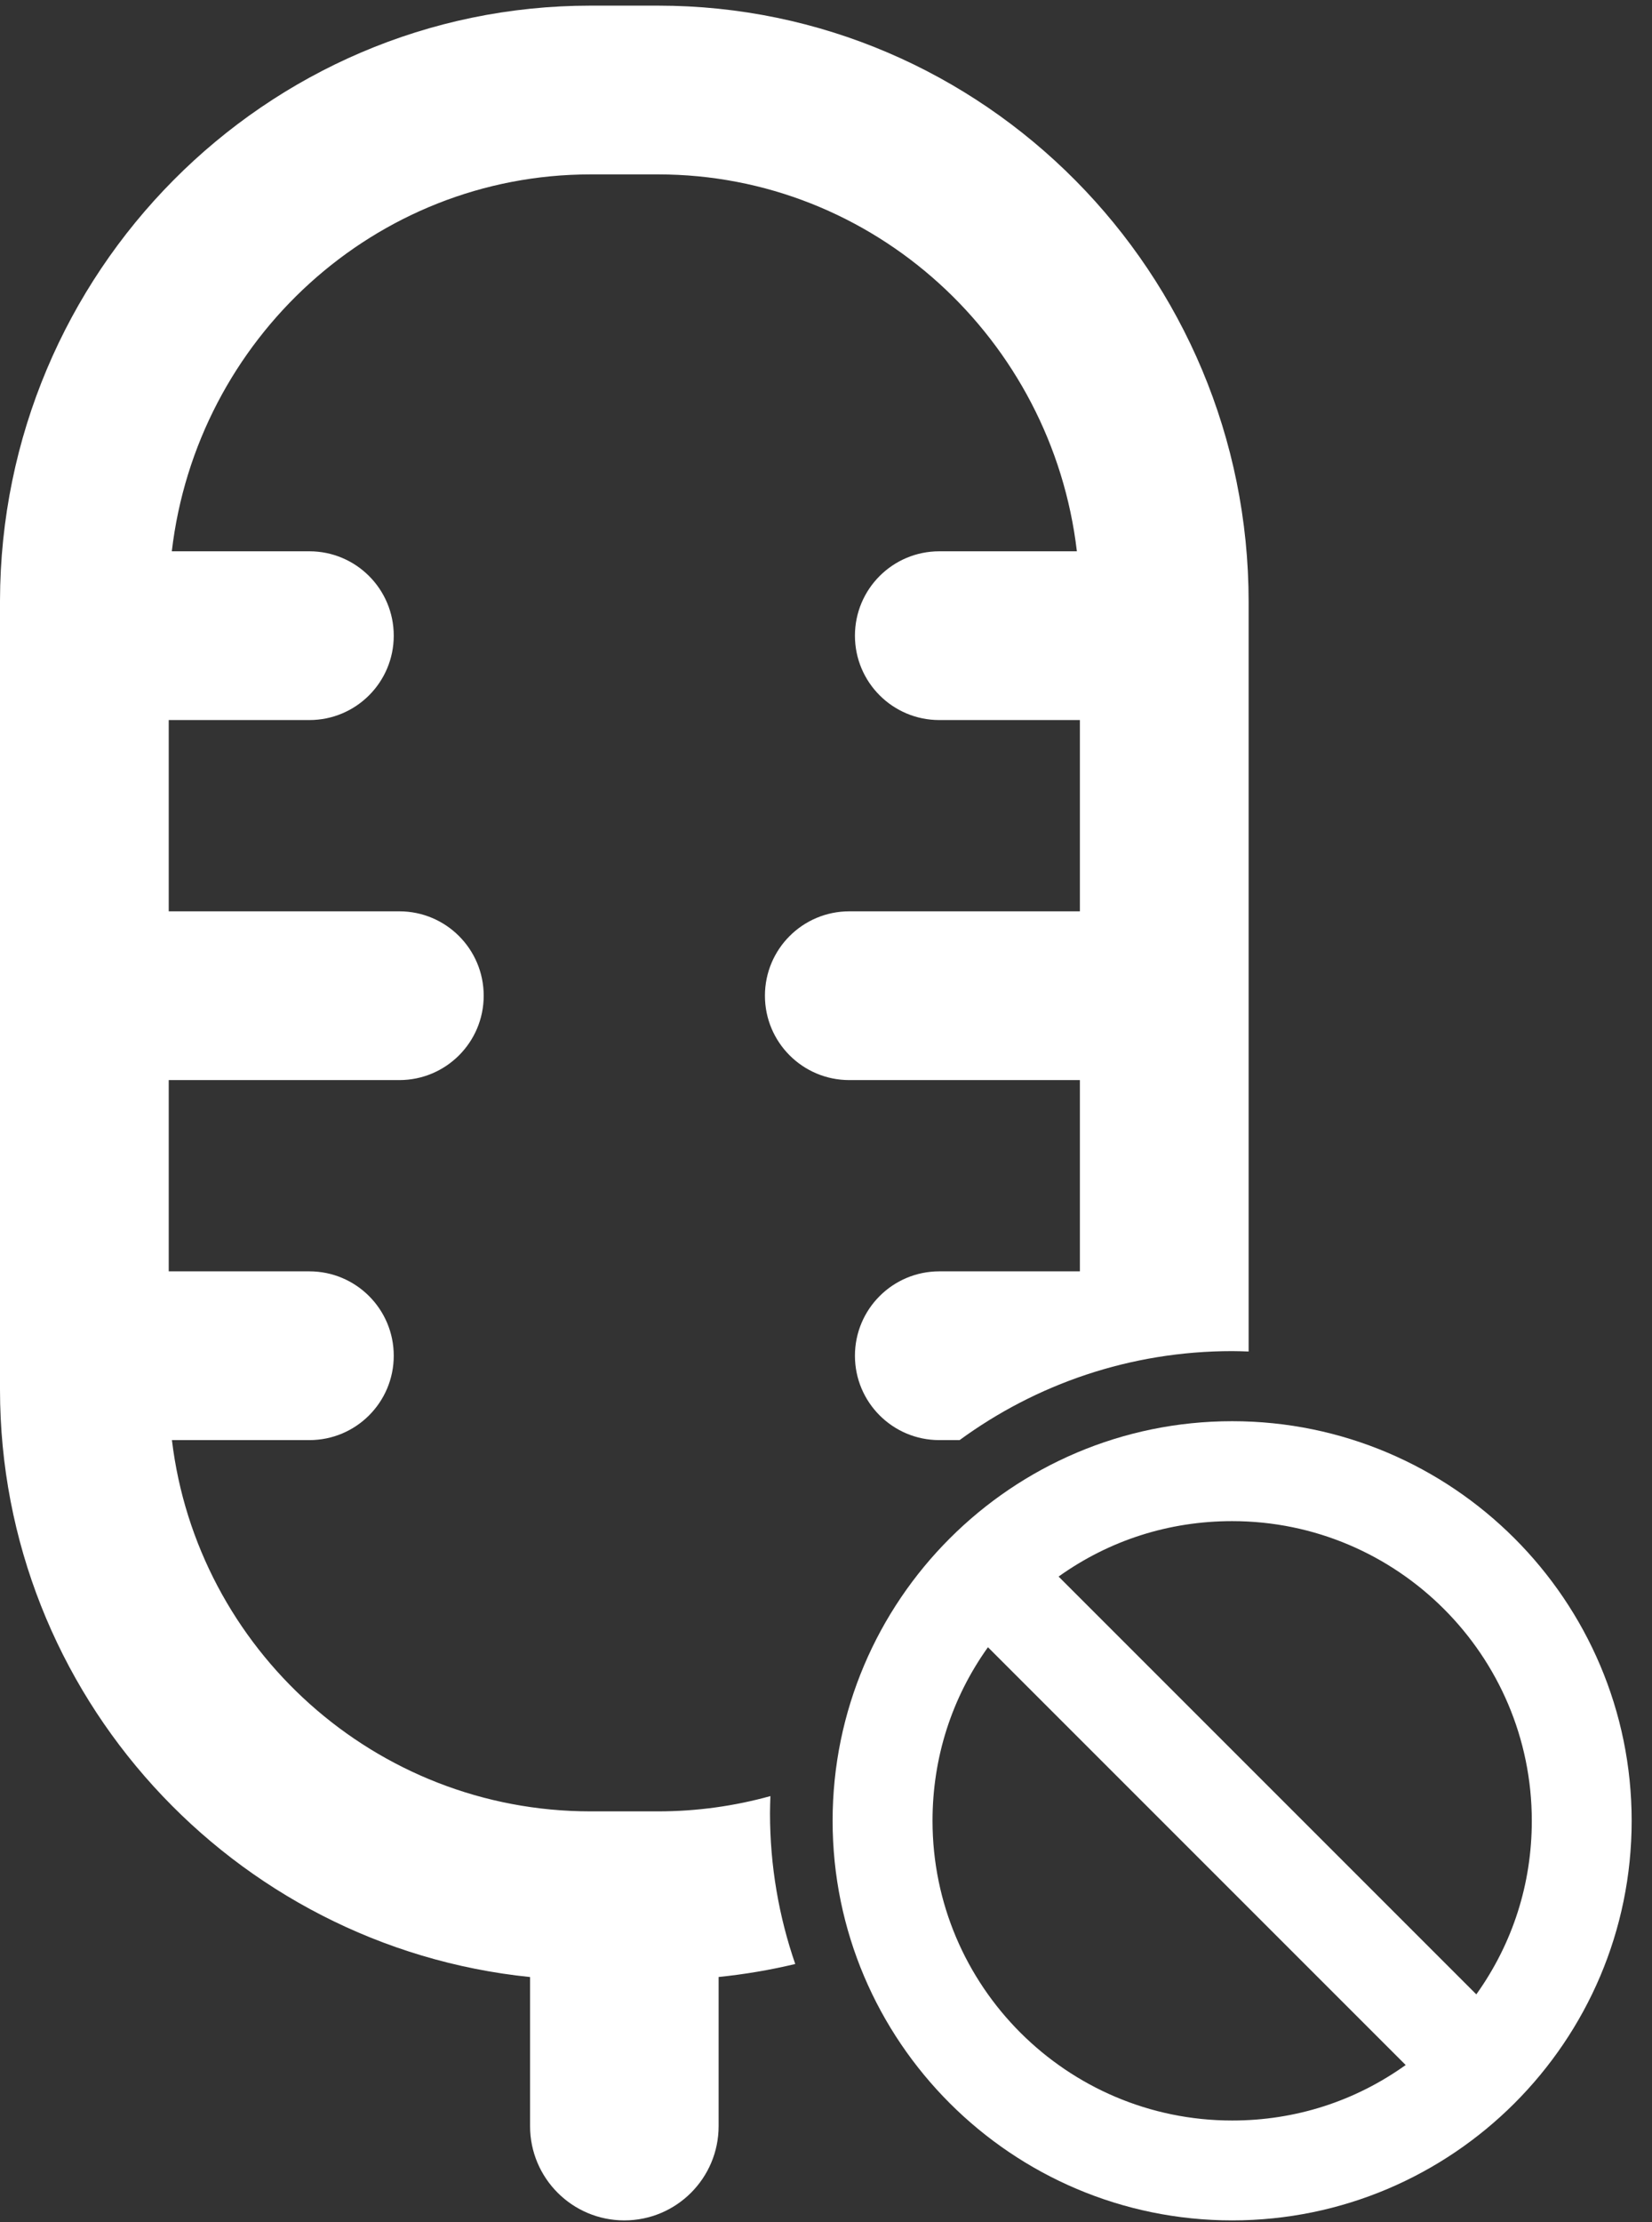
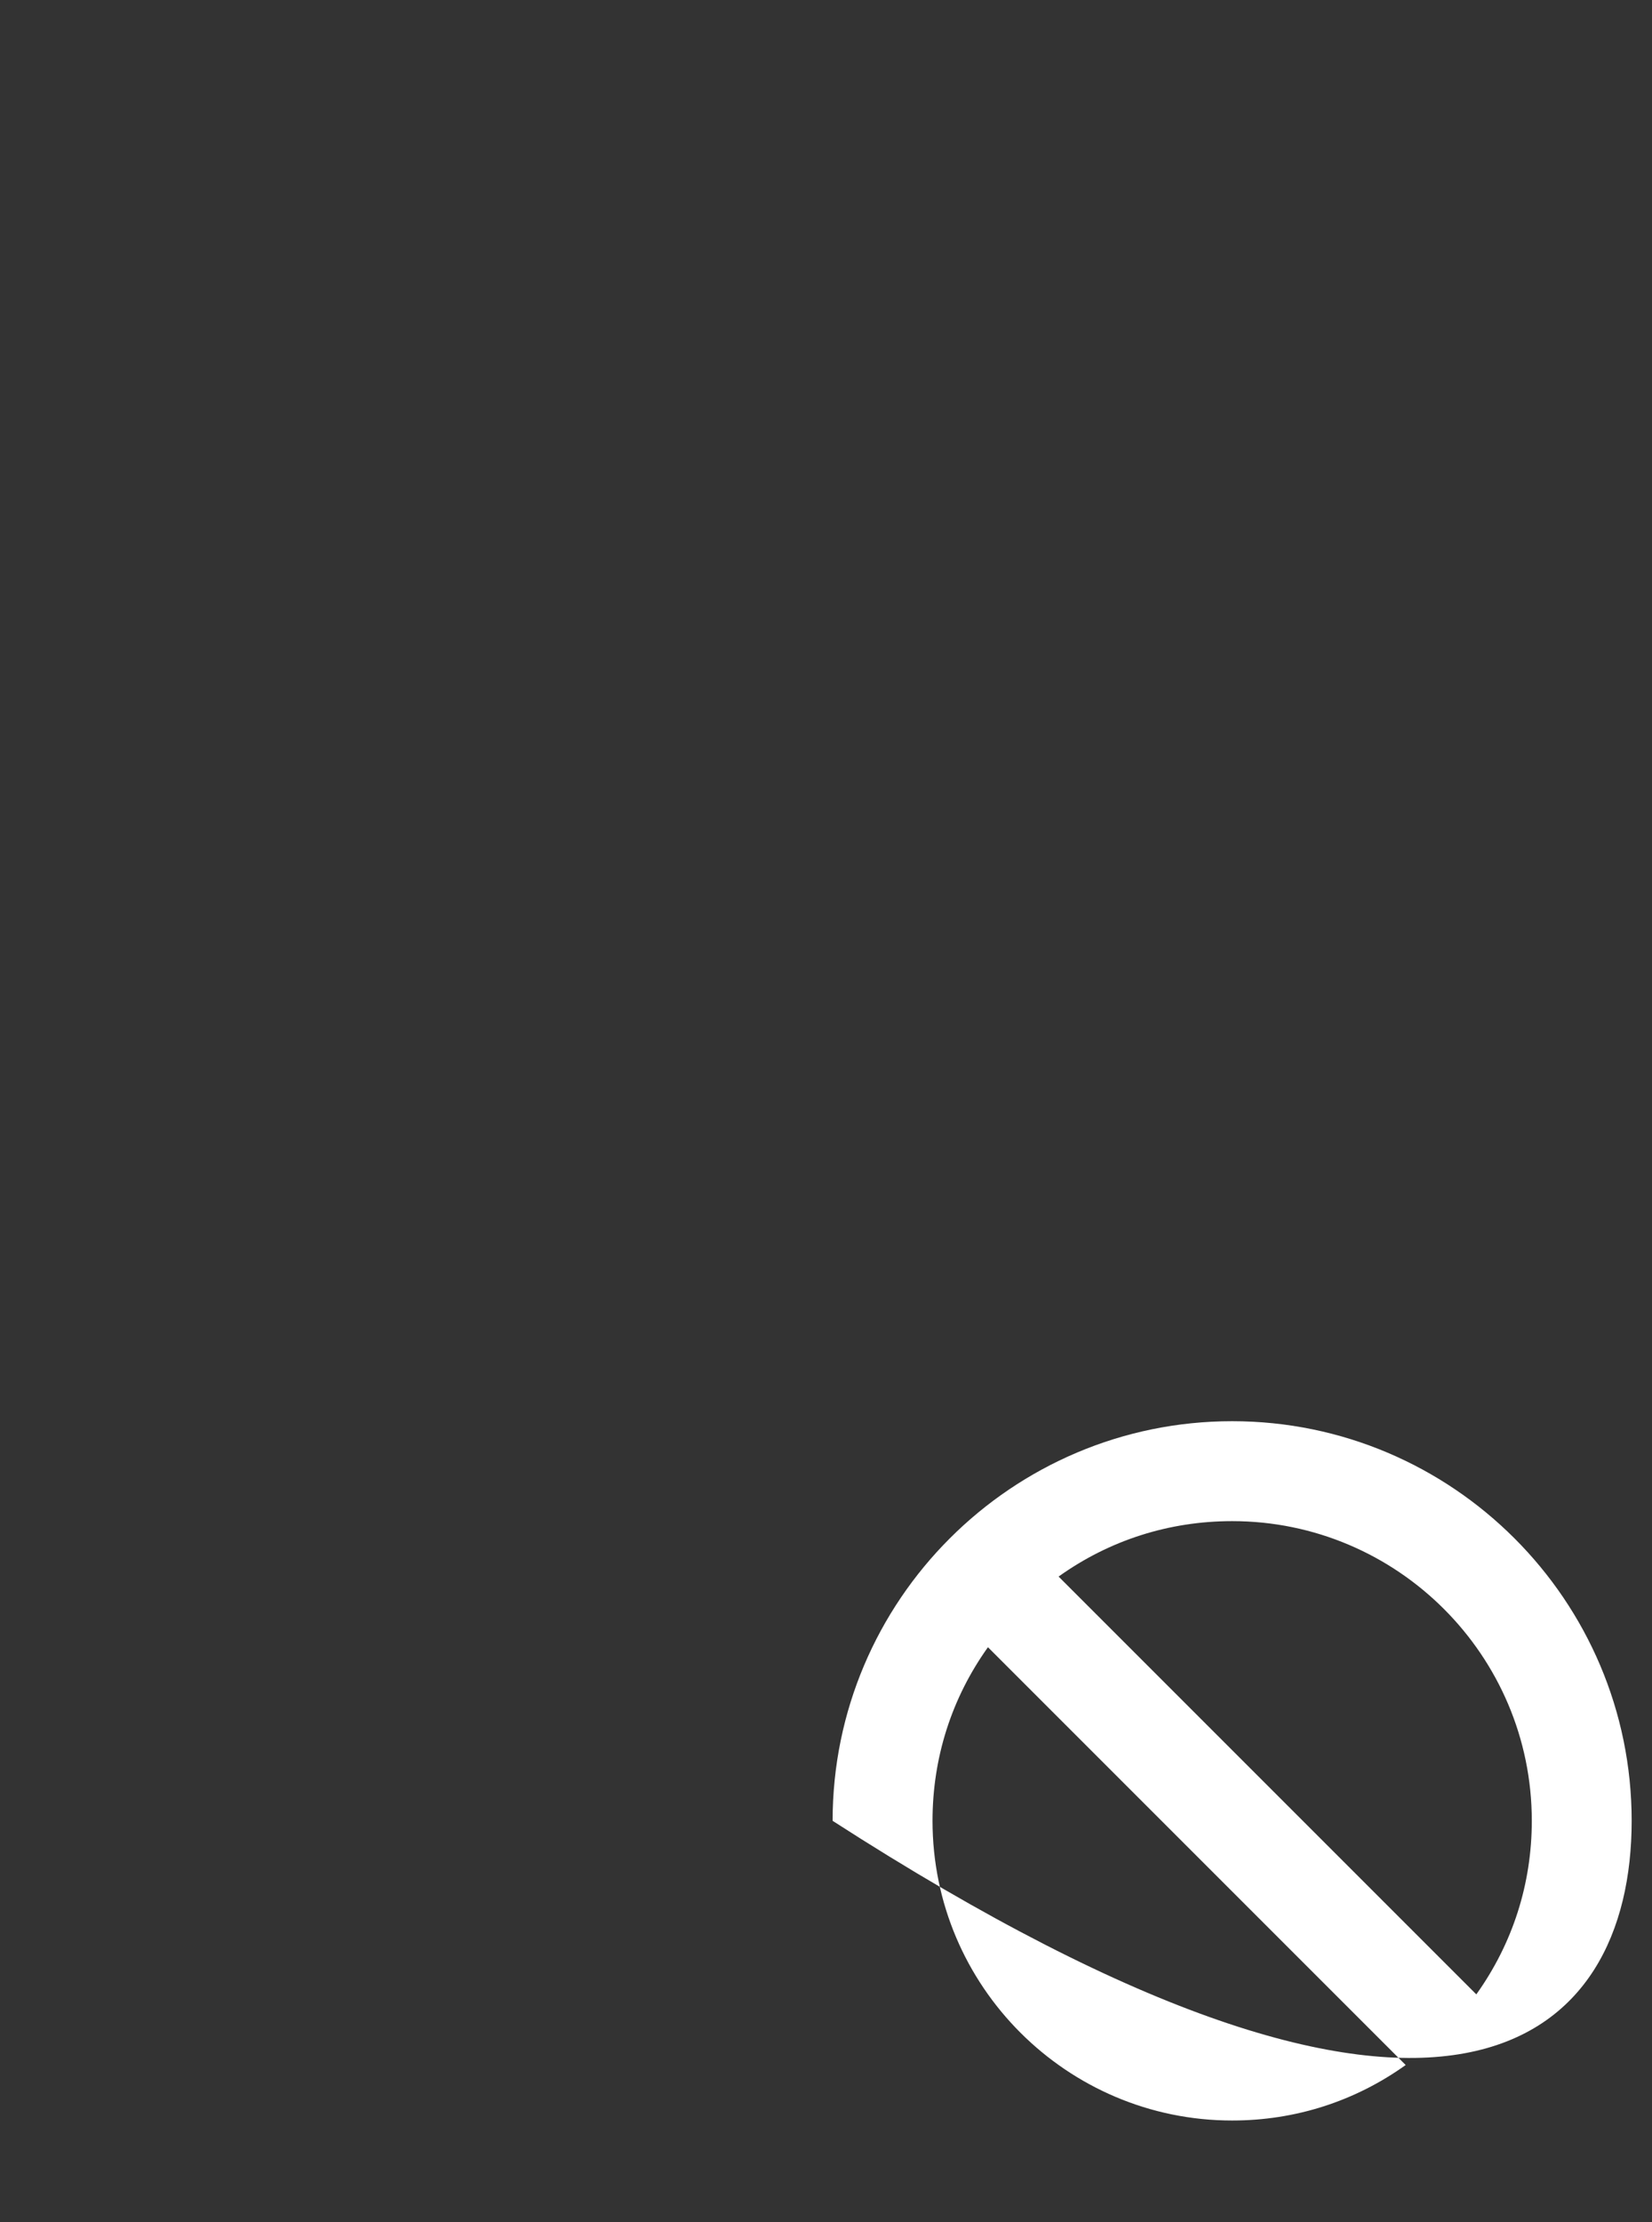
<svg xmlns="http://www.w3.org/2000/svg" width="29px" height="39px" viewBox="0 0 29 39" version="1.1">
  <rect x="0" y="0" width="29" height="39" fill="#333333" stroke="none" />
  <title>Group 6</title>
  <desc>Created with Sketch.</desc>
  <g id="v02" stroke="none" stroke-width="1" fill="none" fill-rule="evenodd">
    <g id="Marca_v02" transform="translate(-760, -2302)" fill="#FFFFFF">
      <g id="Group-20" transform="translate(735, 2285)">
        <g id="Group-7" transform="translate(24, 16)">
          <g id="Group-6" transform="translate(0.613, 0.852)">
-             <path d="M11.939,0.247 L10.754,0.247 C5.044,0.247 0.398,4.931 0.387,10.693 L0.387,24.535 C0.387,29.893 4.473,34.314 9.692,34.848 L9.692,37.464 C9.692,38.378 10.433,39.119 11.347,39.119 C12.261,39.119 13.002,38.378 13.002,37.464 L13.002,34.847 C13.46,34.8 13.909,34.724 14.347,34.619 C14.061,33.79 13.904,32.901 13.904,31.974 C13.904,31.873 13.908,31.773 13.911,31.672 C13.283,31.846 12.622,31.94 11.939,31.94 L10.754,31.94 C6.972,31.94 3.845,29.089 3.405,25.424 L5.818,25.424 C6.636,25.424 7.299,24.761 7.299,23.943 C7.299,23.125 6.636,22.462 5.818,22.462 L3.349,22.462 L3.349,19.105 L7.397,19.105 C8.215,19.105 8.878,18.442 8.878,17.624 C8.878,16.806 8.215,16.143 7.397,16.143 L3.349,16.143 L3.349,12.786 L5.818,12.786 C6.636,12.786 7.299,12.123 7.299,11.305 C7.299,10.487 6.636,9.824 5.818,9.824 L3.403,9.824 C3.838,6.104 6.968,3.209 10.754,3.209 L11.939,3.209 C15.725,3.209 18.855,6.104 19.291,9.824 L16.876,9.824 C16.058,9.824 15.395,10.487 15.395,11.305 C15.395,12.123 16.058,12.786 16.876,12.786 L19.344,12.786 L19.344,16.143 L15.296,16.143 C14.478,16.143 13.815,16.806 13.815,17.624 C13.815,18.442 14.478,19.105 15.296,19.105 L19.344,19.105 L19.344,22.462 L16.876,22.462 C16.058,22.462 15.395,23.125 15.395,23.943 C15.395,24.761 16.058,25.424 16.876,25.424 L17.232,25.424 C18.574,24.442 20.227,23.862 22.017,23.862 C22.114,23.862 22.21,23.866 22.306,23.869 L22.306,10.712 C22.306,4.941 17.656,0.247 11.939,0.247" id="Fill-1" />
-             <path d="M26.303,35.152 L18.97,27.819 C19.863,27.181 20.91,26.846 22.017,26.846 C24.917,26.846 27.277,29.205 27.277,32.106 C27.277,33.213 26.941,34.259 26.303,35.152 M22.017,37.366 C19.116,37.366 16.757,35.006 16.757,32.106 C16.757,30.999 17.092,29.952 17.73,29.059 L25.063,36.392 C24.17,37.03 23.124,37.366 22.017,37.366 M22.017,25.092 C18.15,25.092 15.003,28.239 15.003,32.106 C15.003,35.973 18.15,39.119 22.017,39.119 C25.884,39.119 29.03,35.973 29.03,32.106 C29.03,28.239 25.884,25.092 22.017,25.092" id="Fill-4" />
+             <path d="M26.303,35.152 L18.97,27.819 C19.863,27.181 20.91,26.846 22.017,26.846 C24.917,26.846 27.277,29.205 27.277,32.106 C27.277,33.213 26.941,34.259 26.303,35.152 M22.017,37.366 C19.116,37.366 16.757,35.006 16.757,32.106 C16.757,30.999 17.092,29.952 17.73,29.059 L25.063,36.392 C24.17,37.03 23.124,37.366 22.017,37.366 M22.017,25.092 C18.15,25.092 15.003,28.239 15.003,32.106 C25.884,39.119 29.03,35.973 29.03,32.106 C29.03,28.239 25.884,25.092 22.017,25.092" id="Fill-4" />
          </g>
        </g>
      </g>
    </g>
  </g>
</svg>